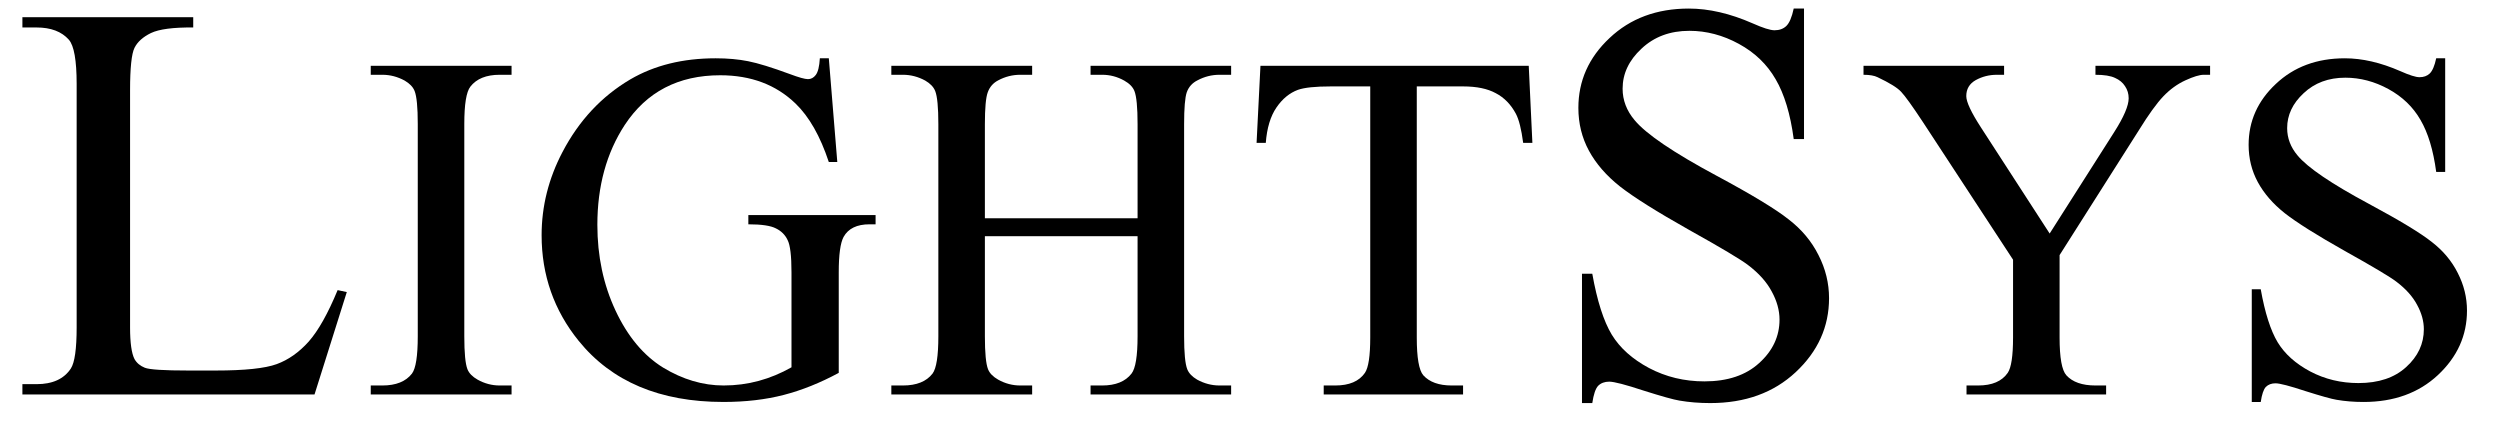
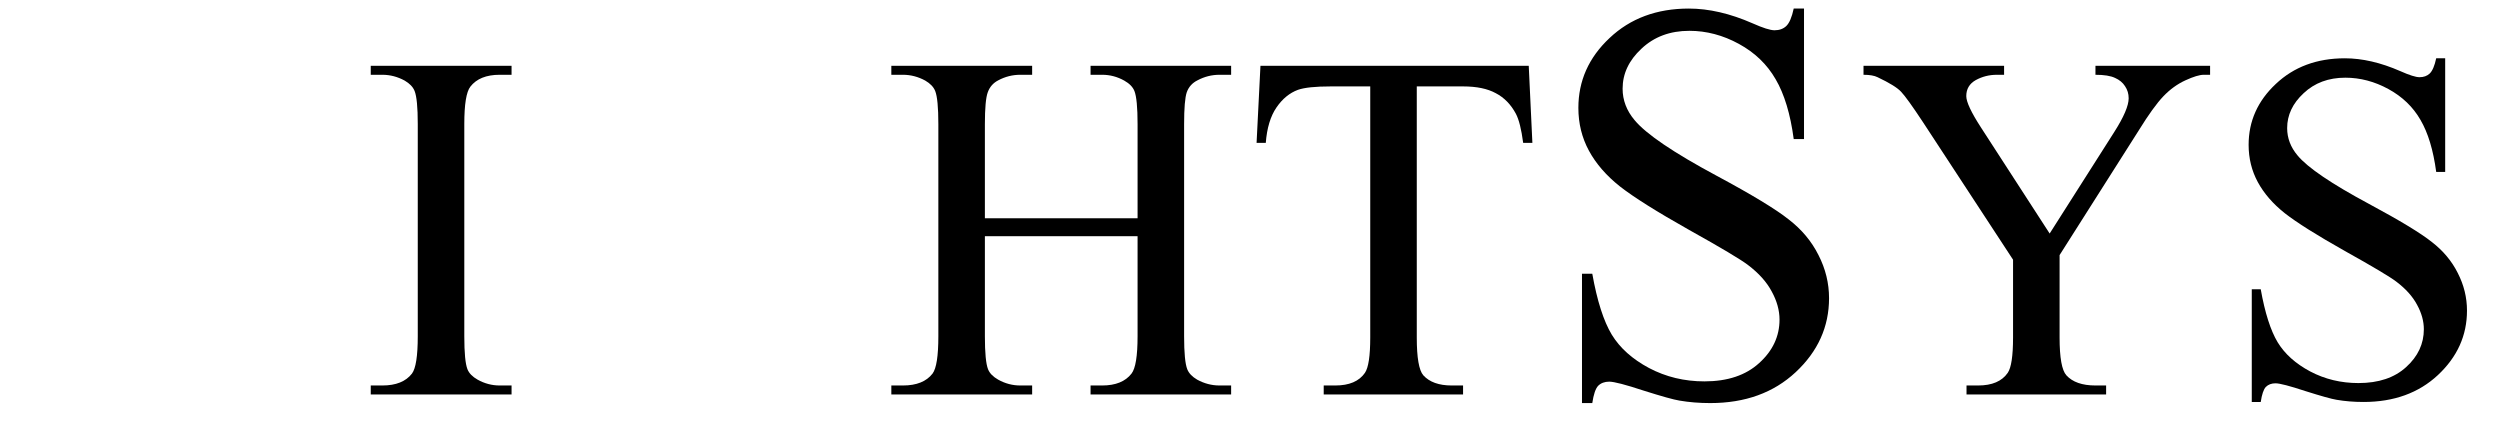
<svg xmlns="http://www.w3.org/2000/svg" xmlns:ns1="http://www.inkscape.org/namespaces/inkscape" xmlns:ns2="http://sodipodi.sourceforge.net/DTD/sodipodi-0.dtd" version="1.1" id="svg4194" viewBox="0 0 360 63" height="0.7in" width="4in" ns1:version="0.91 r13725" ns2:docname="LightSys-Logo-NameOnly-VectorText.svg">
  <ns2:namedview pagecolor="#ffffff" bordercolor="#666666" borderopacity="1" objecttolerance="10" gridtolerance="10" guidetolerance="10" ns1:pageopacity="0" ns1:pageshadow="2" ns1:window-width="1553" ns1:window-height="880" id="namedview26" showgrid="false" ns1:zoom="2.5960583" ns1:cx="180" ns1:cy="31.499999" ns1:window-x="45" ns1:window-y="-3" ns1:window-maximized="1" ns1:current-layer="g3553" />
  <defs id="defs4196" />
  <g transform="translate(0,-989.31)" id="layer1">
    <g transform="matrix(0.075,0,0,0.075,-16.042,629.561)" id="g3551" class="Drawing" style="visibility:visible;fill-rule:evenodd">
      <g id="g3553">
        <g id="g3555" style="fill:none;stroke:none">
          <path style="" d="m 235,4546 4903,0 0,1315 -4903,0 z" id="rect3557" />
        </g>
        <g id="g3559" style="font-weight:400;font-size:1094px;font-family:'Times embedded'">
          <g id="g3561" style="fill:#000000;stroke:none">
            <g style="font-style:normal;font-variant:normal;font-weight:normal;font-stretch:normal;font-size:1094px;line-height:125%;font-family:'Times New Roman';-inkscape-font-specification:'Times New Roman,';text-align:start;writing-mode:lr-tb;text-anchor:start" id="text3563">
-               <path d="m 862.127,5353.683 17.628,3.739 -61.965,196.578 -560.889,0 0,-19.765 27.243,0 q 45.939,0 65.704,-29.914 11.218,-17.094 11.218,-79.059 l 0,-467.407 q 0,-67.841 -14.957,-84.935 -20.833,-23.504 -61.965,-23.504 l -27.243,0 0,-19.765 327.986,0 0,19.765 q -57.691,-0.534 -81.195,10.684 -22.97,11.218 -31.517,28.311 -8.547,17.094 -8.547,81.73 l 0,455.121 q 0,44.337 8.547,60.897 6.41,11.218 19.765,16.559 13.354,5.342 83.332,5.342 l 52.884,0 q 83.332,0 116.985,-12.286 33.653,-12.286 61.431,-43.269 27.777,-31.517 55.555,-98.823 z" style="font-style:normal;font-variant:normal;font-weight:normal;font-stretch:normal;font-size:1094px;line-height:125%;font-family:'Times New Roman';-inkscape-font-specification:'Times New Roman,';text-align:start;writing-mode:lr-tb;text-anchor:start" id="path4172" />
-             </g>
+               </g>
          </g>
        </g>
        <g id="g3567" style="font-weight:400;font-size:953px;font-family:'Times embedded'">
          <g id="g3569" style="fill:#000000;stroke:none">
            <g style="font-style:normal;font-variant:normal;font-weight:normal;font-stretch:normal;font-size:953px;line-height:125%;font-family:'Times New Roman';-inkscape-font-specification:'Times New Roman,';text-align:start;writing-mode:lr-tb;text-anchor:start" id="text3571">
              <path d="m 1196.09,5536.783 0,17.217 -270.358,0 0,-17.217 22.336,0 q 39.088,0 56.771,-22.801 11.168,-14.891 11.168,-71.661 l 0,-407.631 q 0,-47.929 -6.049,-63.285 -4.653,-11.633 -19.079,-20.009 -20.475,-11.168 -42.811,-11.168 l -22.336,0 0,-17.217 270.358,0 0,17.217 -22.801,0 q -38.623,0 -56.305,22.801 -11.633,14.891 -11.633,71.661 l 0,407.631 q 0,47.929 6.049,63.285 4.653,11.633 19.544,20.009 20.009,11.168 42.345,11.168 l 22.801,0 z" style="font-style:normal;font-variant:normal;font-weight:normal;font-stretch:normal;font-size:953px;line-height:125%;font-family:'Times New Roman';-inkscape-font-specification:'Times New Roman,';text-align:start;writing-mode:lr-tb;text-anchor:start" id="path4163" />
-               <path d="m 1805.209,4908.584 16.287,199.162 -16.287,0 q -24.663,-74.453 -63.751,-112.145 -56.305,-54.444 -144.718,-54.444 -120.521,0 -183.341,95.393 -52.583,80.502 -52.583,191.717 0,90.274 34.9,164.727 34.9,74.453 91.205,109.353 56.77,34.435 116.333,34.435 34.9,0 67.473,-8.841 32.573,-8.841 62.82,-26.059 l 0,-182.41 q 0,-47.464 -7.445,-61.889 -6.98,-14.891 -22.336,-22.336 -14.891,-7.911 -53.048,-7.911 l 0,-17.683 244.299,0 0,17.683 -11.633,0 q -36.296,0 -49.791,24.197 -9.307,17.217 -9.307,67.939 l 0,193.113 q -53.513,28.851 -105.63,42.345 -52.117,13.495 -115.868,13.495 -182.875,0 -277.803,-117.264 -71.196,-87.948 -71.196,-202.885 0,-83.294 40.019,-159.609 47.464,-90.74 130.293,-139.6 69.335,-40.484 163.797,-40.484 34.435,0 62.355,5.584 28.385,5.584 80.037,24.663 26.059,9.772 34.9,9.772 8.841,0 14.891,-7.911 6.515,-8.376 7.911,-32.108 l 17.217,0 z" style="font-style:normal;font-variant:normal;font-weight:normal;font-stretch:normal;font-size:953px;line-height:125%;font-family:'Times New Roman';-inkscape-font-specification:'Times New Roman,';text-align:start;writing-mode:lr-tb;text-anchor:start" id="path4165" />
              <path d="m 2104.883,5215.704 293.159,0 0,-180.549 q 0,-48.395 -6.049,-63.751 -4.653,-11.633 -19.544,-20.009 -20.009,-11.168 -42.345,-11.168 l -22.336,0 0,-17.217 269.892,0 0,17.217 -22.336,0 q -22.336,0 -42.345,10.703 -14.891,7.445 -20.475,22.801 -5.119,14.891 -5.119,61.424 l 0,407.166 q 0,47.929 6.049,63.285 4.653,11.633 19.079,20.009 20.475,11.168 42.81,11.168 l 22.336,0 0,17.217 -269.892,0 0,-17.217 22.336,0 q 38.623,0 56.305,-22.801 11.633,-14.891 11.633,-71.661 l 0,-192.182 -293.159,0 0,192.182 q 0,47.929 6.049,63.285 4.653,11.633 19.544,20.009 20.009,11.168 42.345,11.168 l 22.801,0 0,17.217 -270.358,0 0,-17.217 22.336,0 q 39.088,0 56.77,-22.801 11.168,-14.891 11.168,-71.661 l 0,-407.166 q 0,-48.395 -6.049,-63.751 -4.653,-11.633 -19.079,-20.009 -20.475,-11.168 -42.81,-11.168 l -22.336,0 0,-17.217 270.358,0 0,17.217 -22.801,0 q -22.336,0 -42.345,10.703 -14.425,7.445 -20.009,22.801 -5.584,14.891 -5.584,61.424 l 0,180.549 z" style="font-style:normal;font-variant:normal;font-weight:normal;font-stretch:normal;font-size:953px;line-height:125%;font-family:'Times New Roman';-inkscape-font-specification:'Times New Roman,';text-align:start;writing-mode:lr-tb;text-anchor:start" id="path4167" />
              <path d="m 3149.088,4923.01 6.98,147.976 -17.683,0 q -5.119,-39.088 -13.96,-55.84 -14.425,-26.989 -38.623,-39.553 -23.732,-13.029 -62.82,-13.029 l -88.878,0 0,482.084 q 0,58.166 12.564,72.592 17.683,19.544 54.444,19.544 l 21.871,0 0,17.217 -267.566,0 0,-17.217 22.336,0 q 40.019,0 56.77,-24.197 10.237,-14.891 10.237,-67.938 l 0,-482.084 -75.849,0 q -44.206,0 -62.82,6.515 -24.197,8.841 -41.415,33.969 -17.217,25.128 -20.475,67.939 l -17.683,0 7.445,-147.976 515.123,0 z" style="font-style:normal;font-variant:normal;font-weight:normal;font-stretch:normal;font-size:953px;line-height:125%;font-family:'Times New Roman';-inkscape-font-specification:'Times New Roman,';text-align:start;writing-mode:lr-tb;text-anchor:start" id="path4169" />
            </g>
          </g>
        </g>
        <g id="g3575" style="font-weight:400;font-size:1094px;font-family:'Times embedded'">
          <g id="g3577" style="fill:#000000;stroke:none">
            <g style="font-style:normal;font-variant:normal;font-weight:normal;font-stretch:normal;font-size:1094px;line-height:125%;font-family:'Times New Roman';-inkscape-font-specification:'Times New Roman,';text-align:start;writing-mode:lr-tb;text-anchor:start" id="text3579">
              <path d="m 3677.595,4813.093 0,250.53 -19.765,0 q -9.615,-72.114 -34.722,-114.849 -24.572,-42.734 -70.512,-67.841 -45.94,-25.107 -95.084,-25.107 -55.555,0 -91.879,34.188 -36.324,33.653 -36.324,76.922 0,33.119 22.97,60.362 33.119,40.063 157.583,106.836 101.494,54.486 138.352,83.866 37.393,28.846 57.157,68.375 20.299,39.529 20.299,82.798 0,82.264 -64.102,142.092 -63.567,59.294 -163.993,59.294 -31.517,0 -59.294,-4.808 -16.559,-2.671 -68.909,-19.23 -51.815,-17.094 -65.704,-17.094 -13.354,0 -21.367,8.013 -7.479,8.013 -11.218,33.119 l -19.765,0 0,-248.394 19.765,0 q 13.889,77.99 37.393,116.985 23.504,38.461 71.58,64.102 48.61,25.641 106.302,25.641 66.772,0 105.233,-35.256 38.995,-35.256 38.995,-83.332 0,-26.709 -14.957,-53.952 -14.423,-27.243 -45.405,-50.747 -20.833,-16.025 -113.78,-67.841 -92.947,-52.35 -132.476,-83.332 -38.995,-30.982 -59.294,-68.375 -20.299,-37.393 -20.299,-82.264 0,-77.99 59.828,-134.079 59.828,-56.623 152.241,-56.623 57.691,0 122.327,28.311 29.914,13.354 42.2,13.354 13.889,0 22.436,-8.013 9.081,-8.547 14.423,-33.653 l 19.765,0 z" style="font-style:normal;font-variant:normal;font-weight:normal;font-stretch:normal;font-size:1094px;line-height:125%;font-family:'Times New Roman';-inkscape-font-specification:'Times New Roman,';text-align:start;writing-mode:lr-tb;text-anchor:start" id="path4160" />
            </g>
          </g>
        </g>
        <g id="g3583" style="font-weight:400;font-size:953px;font-family:'Times embedded'">
          <g id="g3585" style="fill:#000000;stroke:none">
            <g style="font-style:normal;font-variant:normal;font-weight:normal;font-stretch:normal;font-size:953px;line-height:125%;font-family:'Times New Roman';-inkscape-font-specification:'Times New Roman,';text-align:start;writing-mode:lr-tb;text-anchor:start" id="text3587">
              <path d="m 4237.164,4923.01 220.102,0 0,17.217 -12.099,0 q -12.099,0 -35.365,10.703 -23.267,10.703 -42.345,30.712 -19.079,20.009 -46.998,65.147 l -152.164,239.646 0,158.213 q 0,58.166 13.029,72.592 17.683,19.544 55.84,19.544 l 20.475,0 0,17.217 -268.031,0 0,-17.217 22.336,0 q 40.019,0 56.77,-24.197 10.237,-14.891 10.237,-67.938 l 0,-149.372 -173.103,-264.309 q -30.712,-46.533 -41.88,-58.166 -10.703,-11.633 -45.137,-27.92 -9.307,-4.653 -26.989,-4.653 l 0,-17.217 269.893,0 0,17.217 -13.96,0 q -21.871,0 -40.484,10.237 -18.148,10.237 -18.148,30.712 0,16.752 28.385,60.493 l 131.689,203.35 123.778,-194.509 q 27.92,-43.741 27.92,-65.146 0,-13.029 -6.98,-23.267 -6.515,-10.237 -19.079,-15.821 -12.564,-6.049 -37.692,-6.049 l 0,-17.217 z" style="font-style:normal;font-variant:normal;font-weight:normal;font-stretch:normal;font-size:953px;line-height:125%;font-family:'Times New Roman';-inkscape-font-specification:'Times New Roman,';text-align:start;writing-mode:lr-tb;text-anchor:start" id="path4155" />
              <path d="m 4908.638,4908.584 0,218.241 -17.217,0 q -8.376,-62.82 -30.247,-100.046 -21.405,-37.227 -61.424,-59.097 -40.019,-21.871 -82.829,-21.871 -48.395,0 -80.037,29.781 -31.643,29.316 -31.643,67.008 0,28.851 20.009,52.583 28.851,34.9 137.273,93.066 88.413,47.464 120.521,73.057 32.573,25.128 49.791,59.562 17.683,34.434 17.683,72.126 0,71.661 -55.84,123.778 -55.374,51.652 -142.857,51.652 -27.455,0 -51.652,-4.188 -14.425,-2.327 -60.028,-16.752 -45.137,-14.891 -57.236,-14.891 -11.633,0 -18.613,6.98 -6.515,6.98 -9.772,28.851 l -17.217,0 0,-216.379 17.217,0 q 12.099,67.939 32.573,101.908 20.475,33.504 62.355,55.84 42.345,22.336 92.601,22.336 58.166,0 91.67,-30.712 33.969,-30.712 33.969,-72.592 0,-23.267 -13.029,-46.999 -12.564,-23.732 -39.553,-44.206 -18.148,-13.96 -99.116,-59.097 -80.968,-45.602 -115.402,-72.592 -33.969,-26.989 -51.652,-59.562 -17.683,-32.573 -17.683,-71.661 0,-67.939 52.117,-116.798 52.117,-49.325 132.62,-49.325 50.256,0 106.561,24.663 26.059,11.633 36.761,11.633 12.099,0 19.544,-6.98 7.911,-7.445 12.564,-29.316 l 17.217,0 z" style="font-style:normal;font-variant:normal;font-weight:normal;font-stretch:normal;font-size:953px;line-height:125%;font-family:'Times New Roman';-inkscape-font-specification:'Times New Roman,';text-align:start;writing-mode:lr-tb;text-anchor:start" id="path4157" />
            </g>
          </g>
        </g>
      </g>
    </g>
  </g>
</svg>